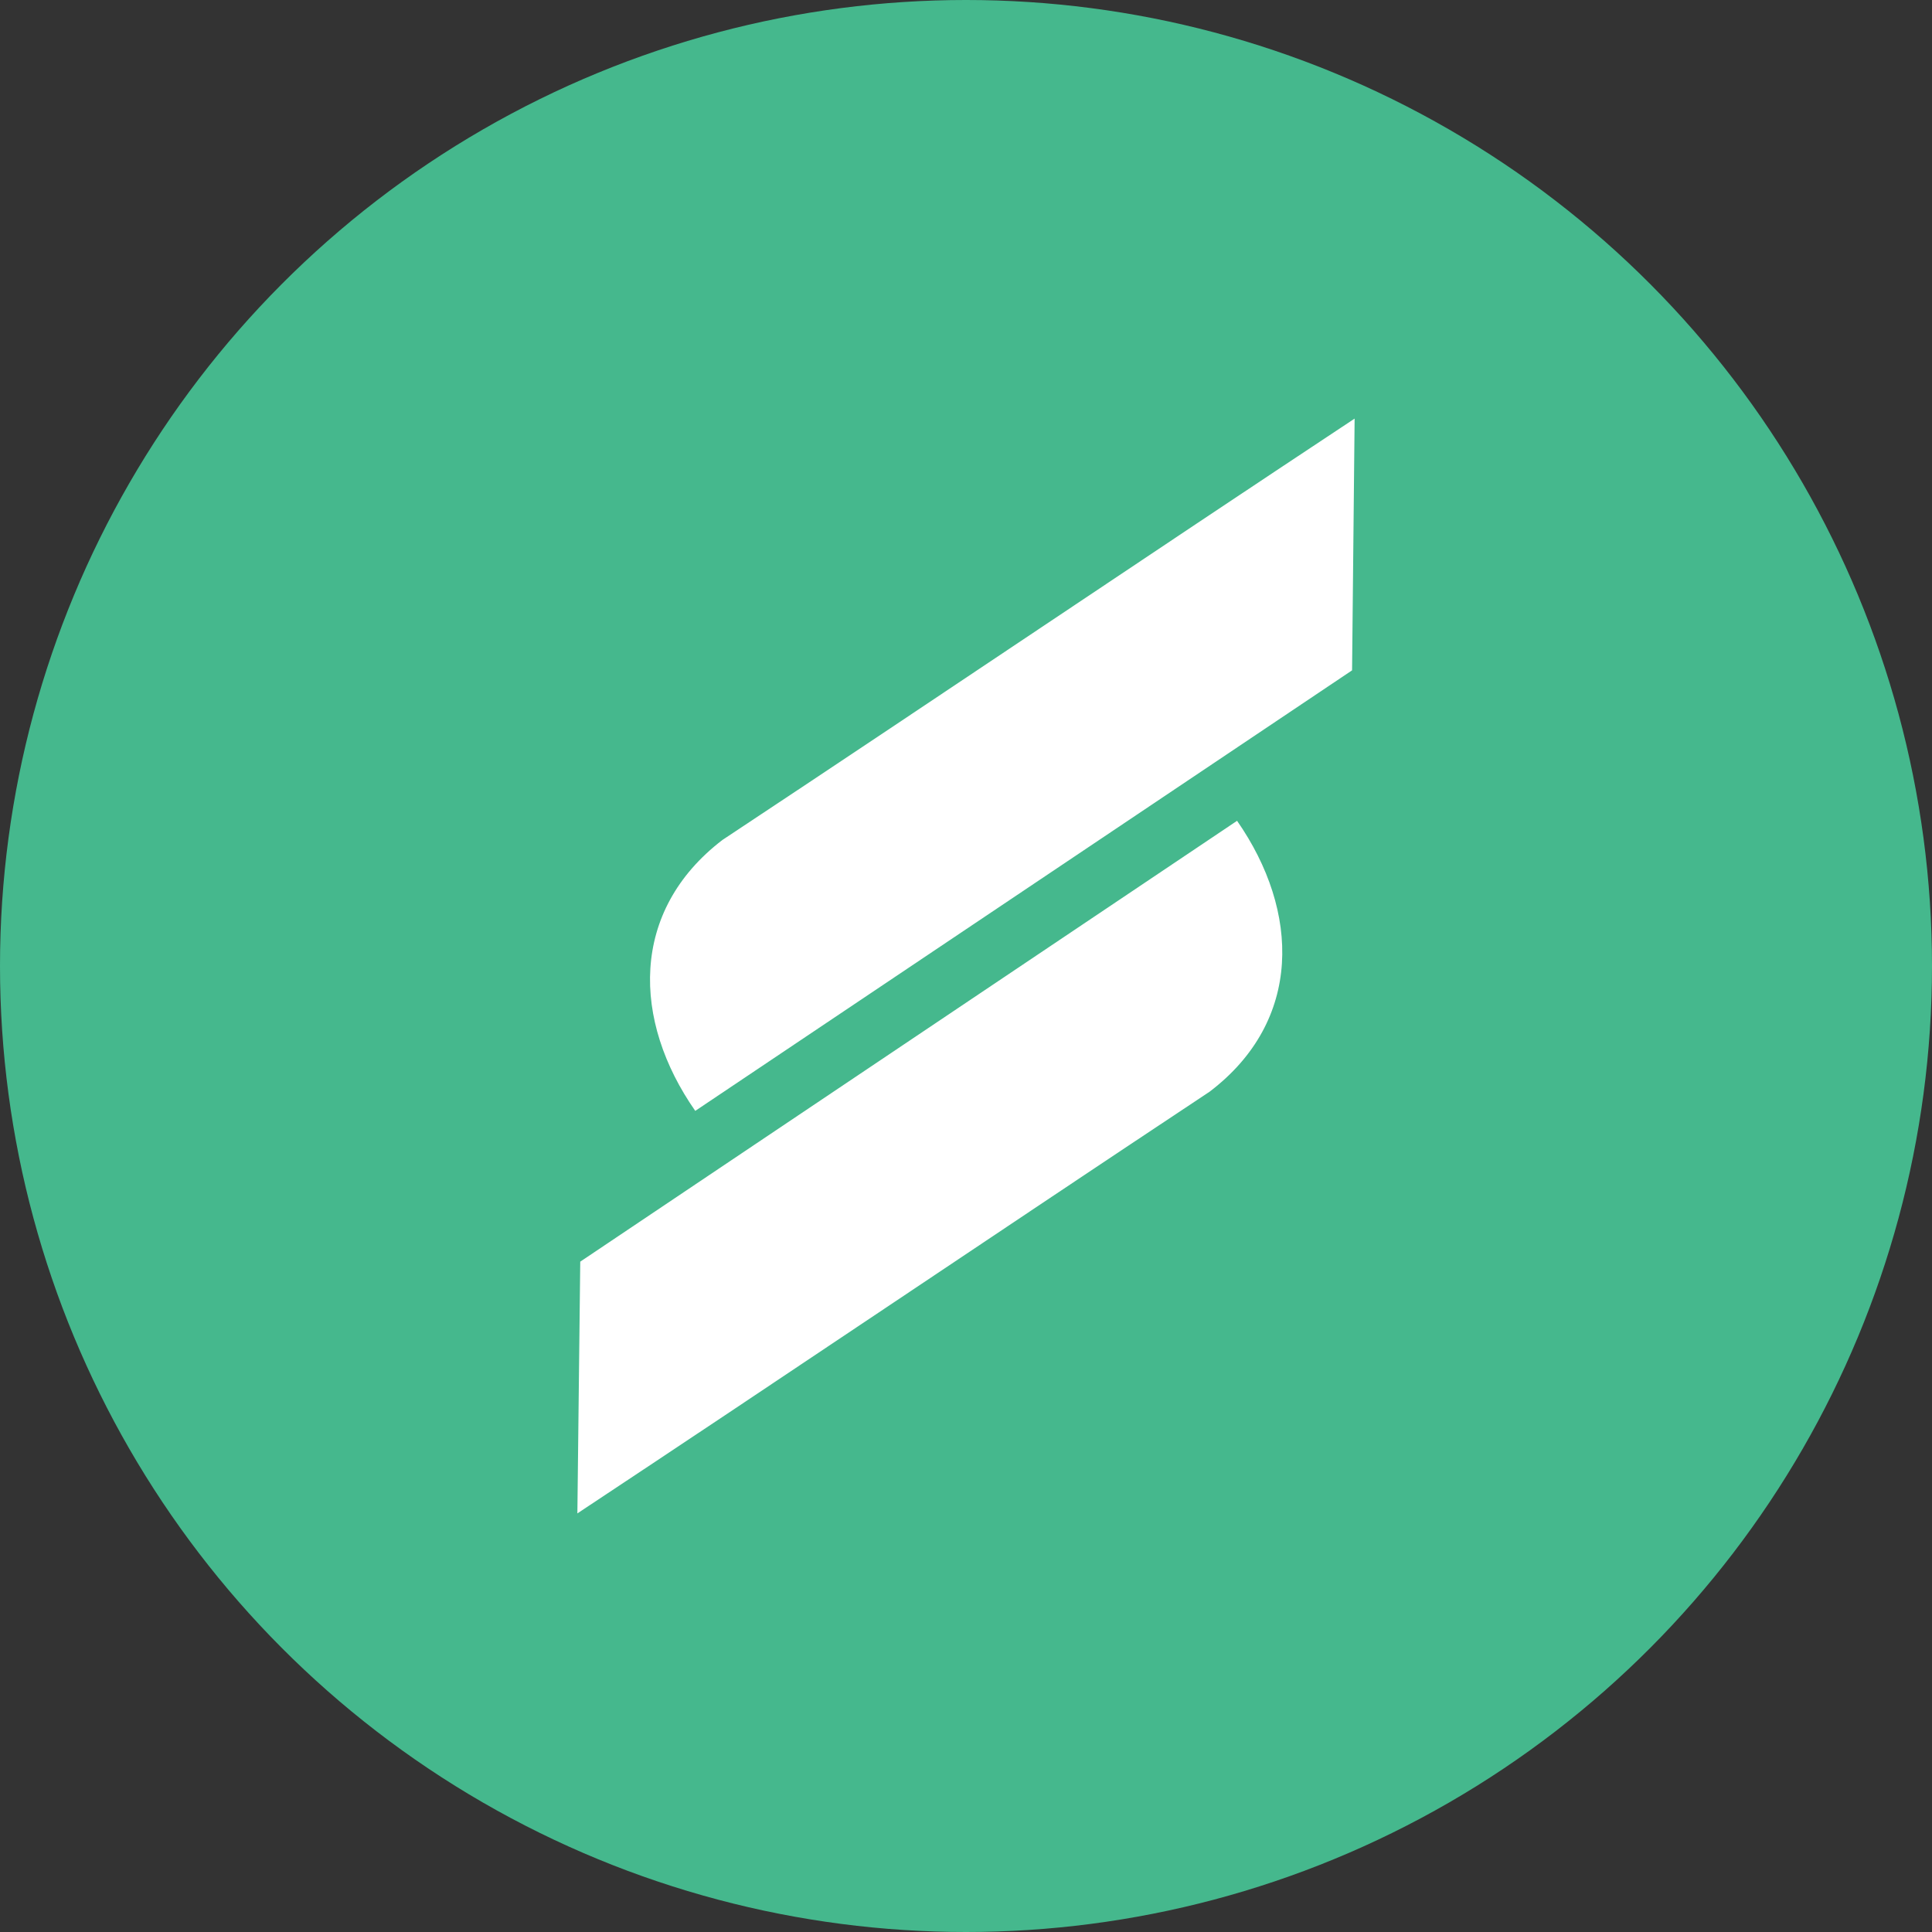
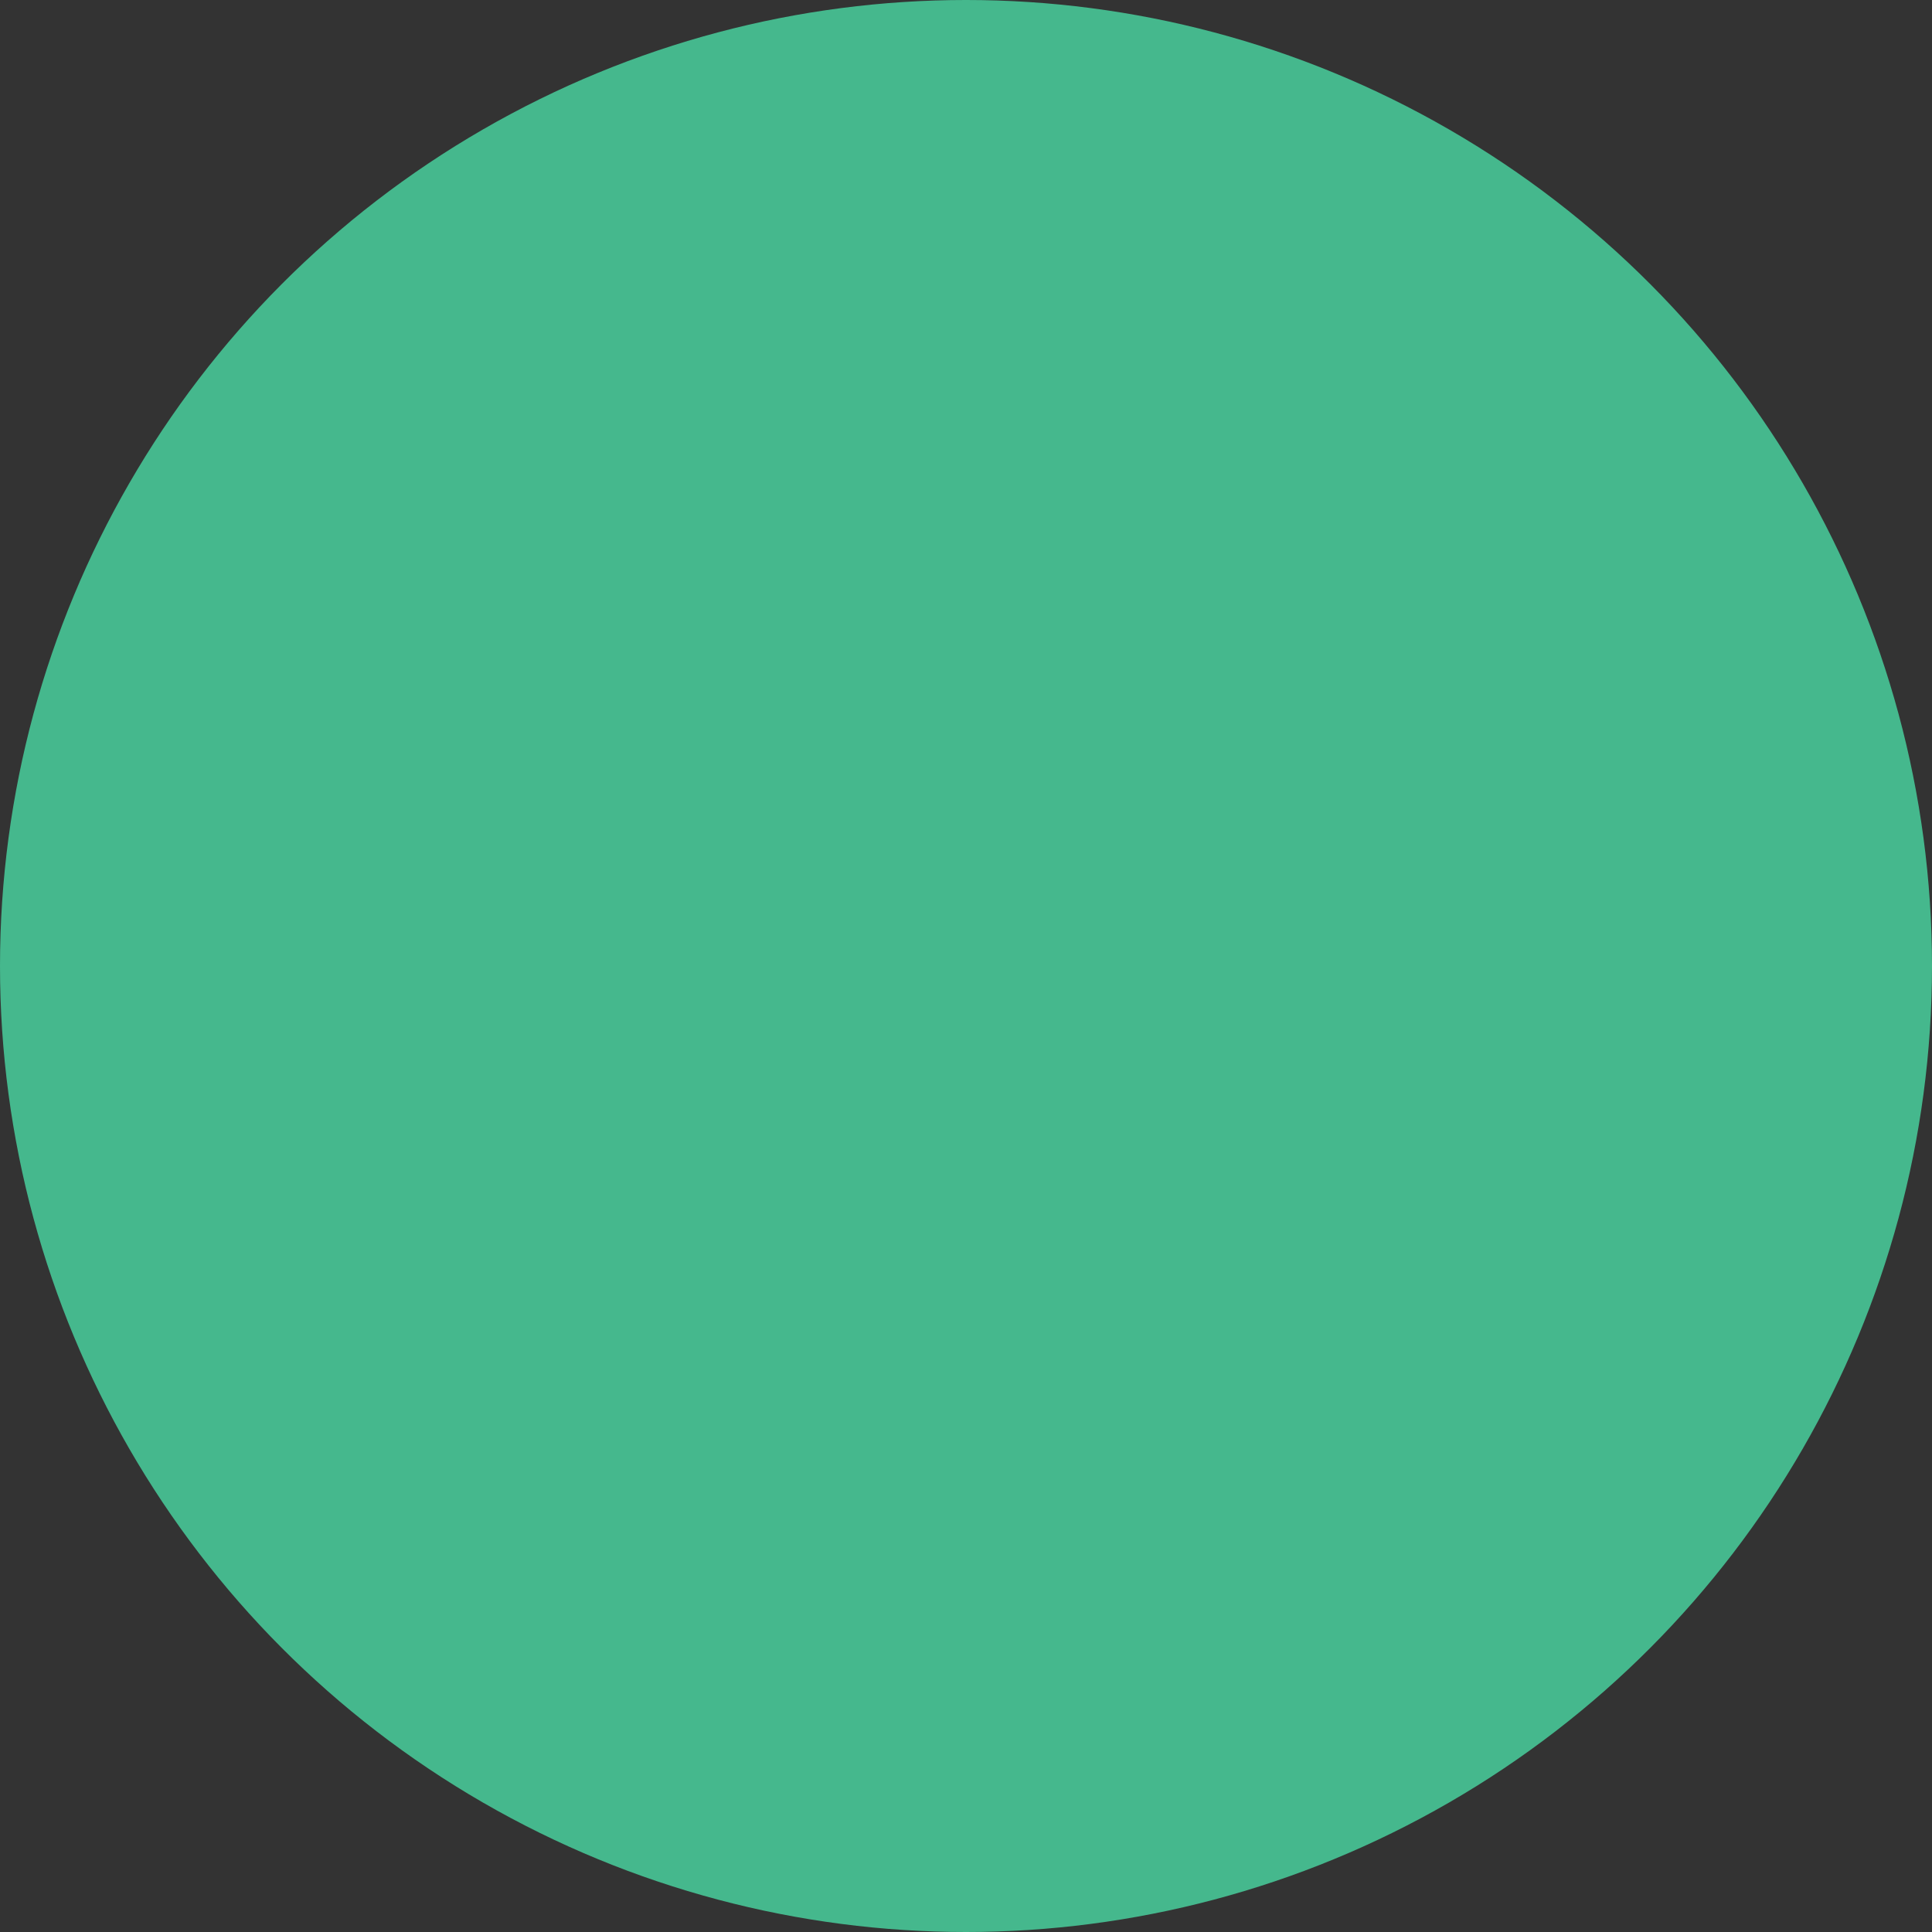
<svg xmlns="http://www.w3.org/2000/svg" viewBox="0 0 300 300" width="300" height="300">
  <rect x="0" y="0" width="300" height="300" fill="#333333" stroke="none" />
  <defs>
    <clipPath id="bz_circular_clip">
      <circle cx="150.0" cy="150.0" r="150.0" />
    </clipPath>
  </defs>
  <g clip-path="url(#bz_circular_clip)">
    <rect width="300" height="300" fill="#45b88d" />
    <g>
-       <path d="M209.949,104.09l-101.99,68.407c-9.772-13.989-10.219-31.004,4.216-42.066,32.74-21.678,65.48-43.802,98.17-65.43Z" fill="#fff" />
-       <path d="M90.101,195.91l101.99-68.456c9.772,14.039,10.219,31.053-4.266,42.066-32.69,21.678-65.43,43.802-98.17,65.48Z" fill="#fff" />
-     </g>
+       </g>
  </g>
</svg>